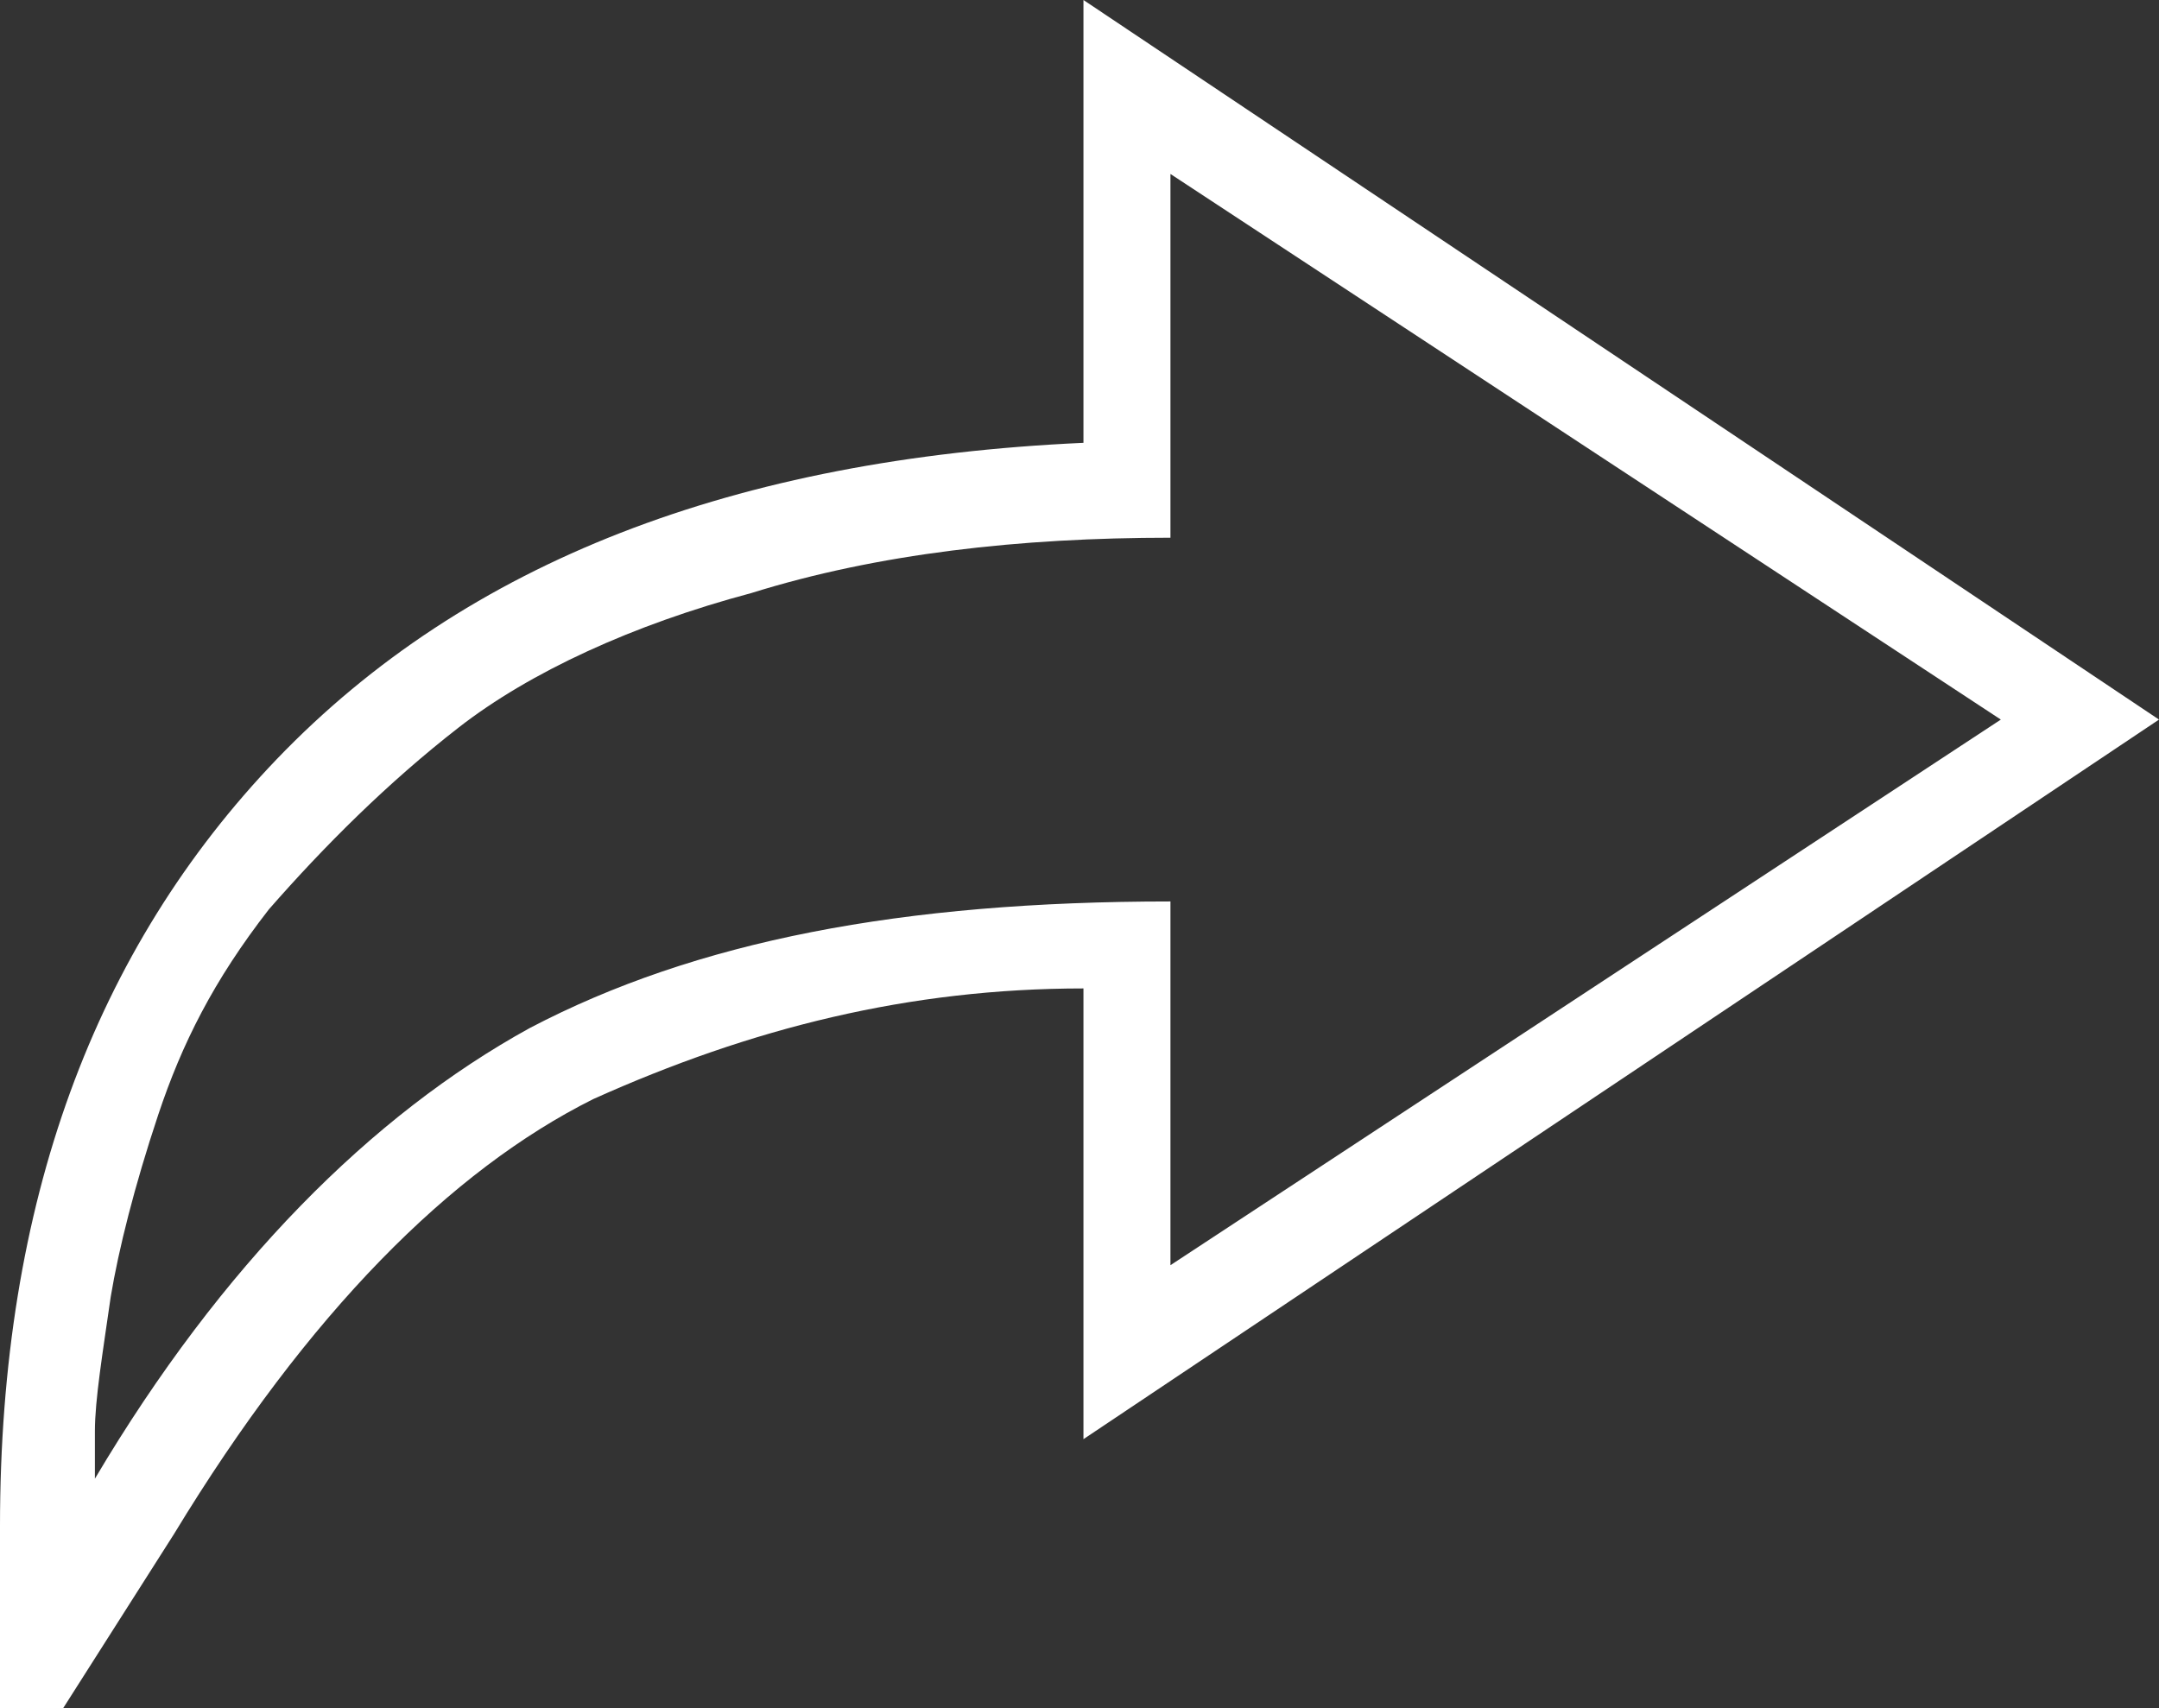
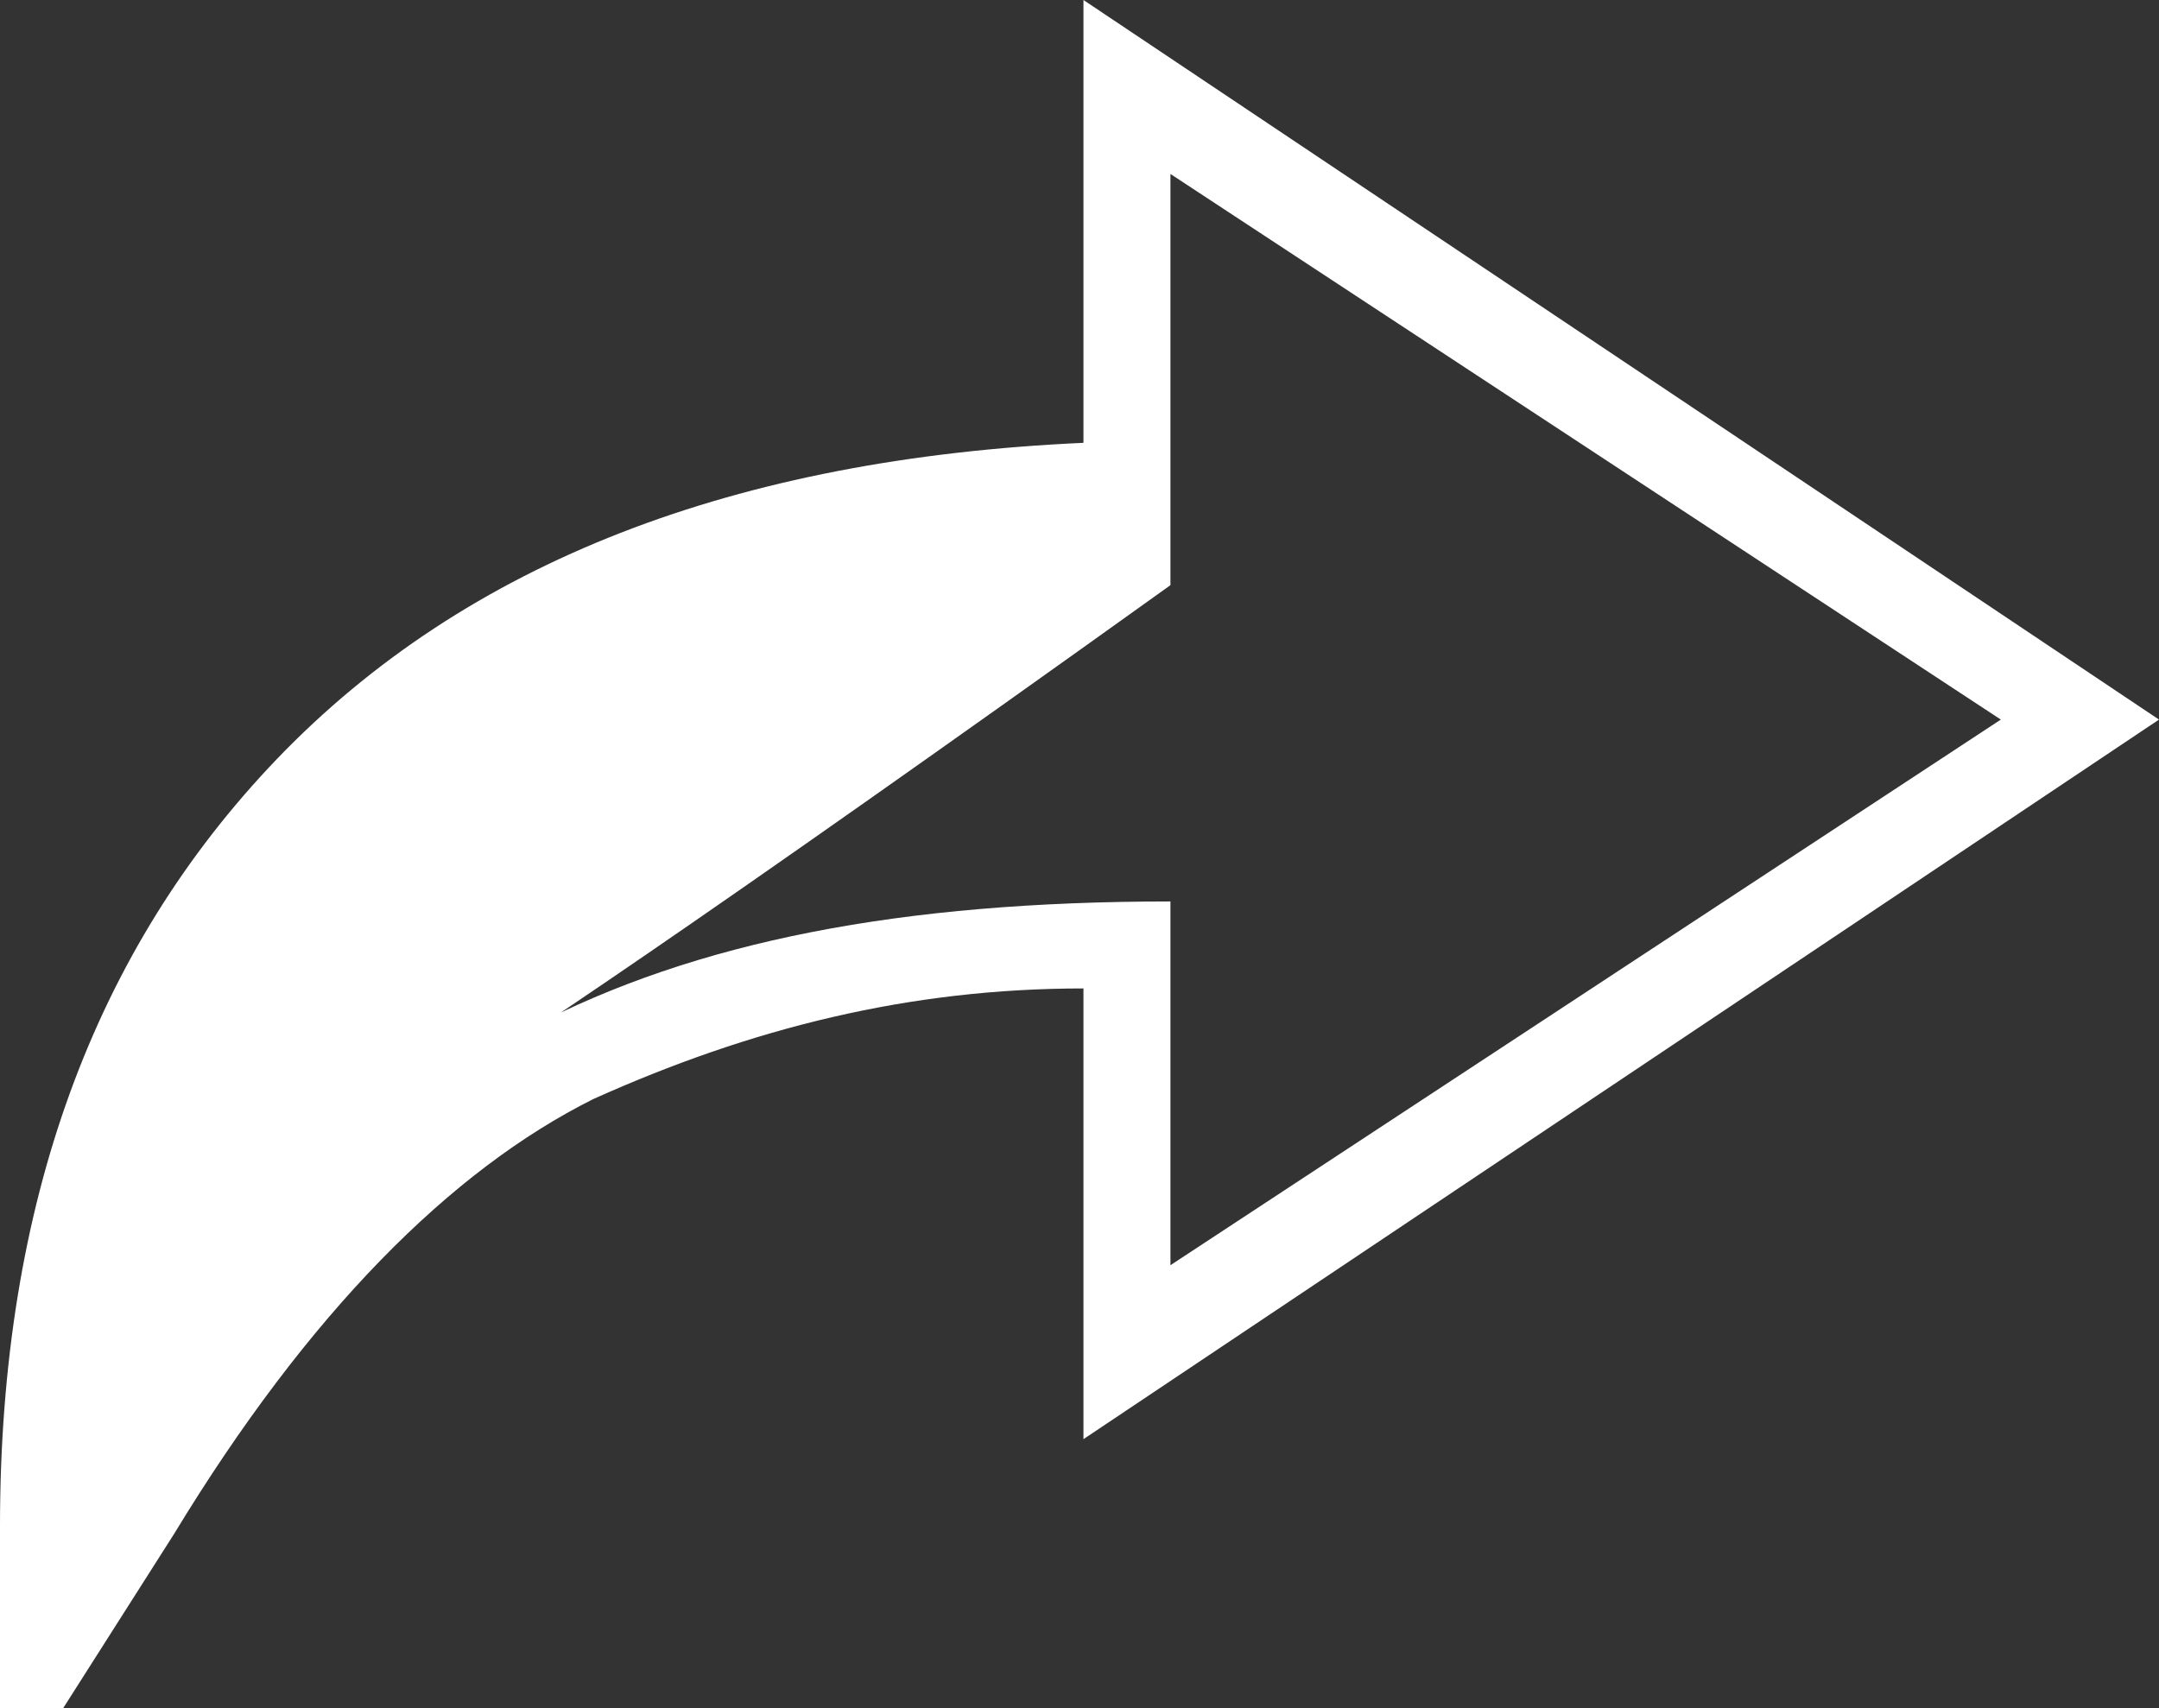
<svg xmlns="http://www.w3.org/2000/svg" viewBox="0 0 27.3 21.6">
  <rect x="0" y="0" width="27.3" height="21.6" fill="#333333" stroke="none" />
-   <path fill="#FFF" d="M0 21.6v-2.3c0-4.1 1.2-7.3 3.5-9.7 2.4-2.5 5.8-3.8 10.2-4V0l13.6 9.1-13.6 9.1v-5.7c-2.2 0-4.2.5-6.2 1.4-1.8.9-3.6 2.7-5.3 5.5L.8 21.6H0zM14.8 6.8c-1.9 0-3.7.2-5.3.7-1.5.4-2.8 1-3.7 1.7-.9.7-1.7 1.5-2.4 2.3-.7.9-1.1 1.7-1.4 2.6-.3.9-.5 1.7-.6 2.3-.1.7-.2 1.3-.2 1.7v.6C2.8 16 4.7 14.1 6.7 13c2.1-1.1 4.7-1.6 8.1-1.6V16l10.5-6.9-10.5-6.9v4.6z" />
+   <path fill="#FFF" d="M0 21.6v-2.3c0-4.1 1.2-7.3 3.5-9.7 2.4-2.5 5.8-3.8 10.2-4V0l13.6 9.1-13.6 9.1v-5.7c-2.2 0-4.2.5-6.2 1.4-1.8.9-3.6 2.7-5.3 5.5L.8 21.6H0zM14.8 6.8v.6C2.8 16 4.7 14.1 6.7 13c2.1-1.1 4.7-1.6 8.1-1.6V16l10.5-6.9-10.5-6.9v4.6z" />
</svg>